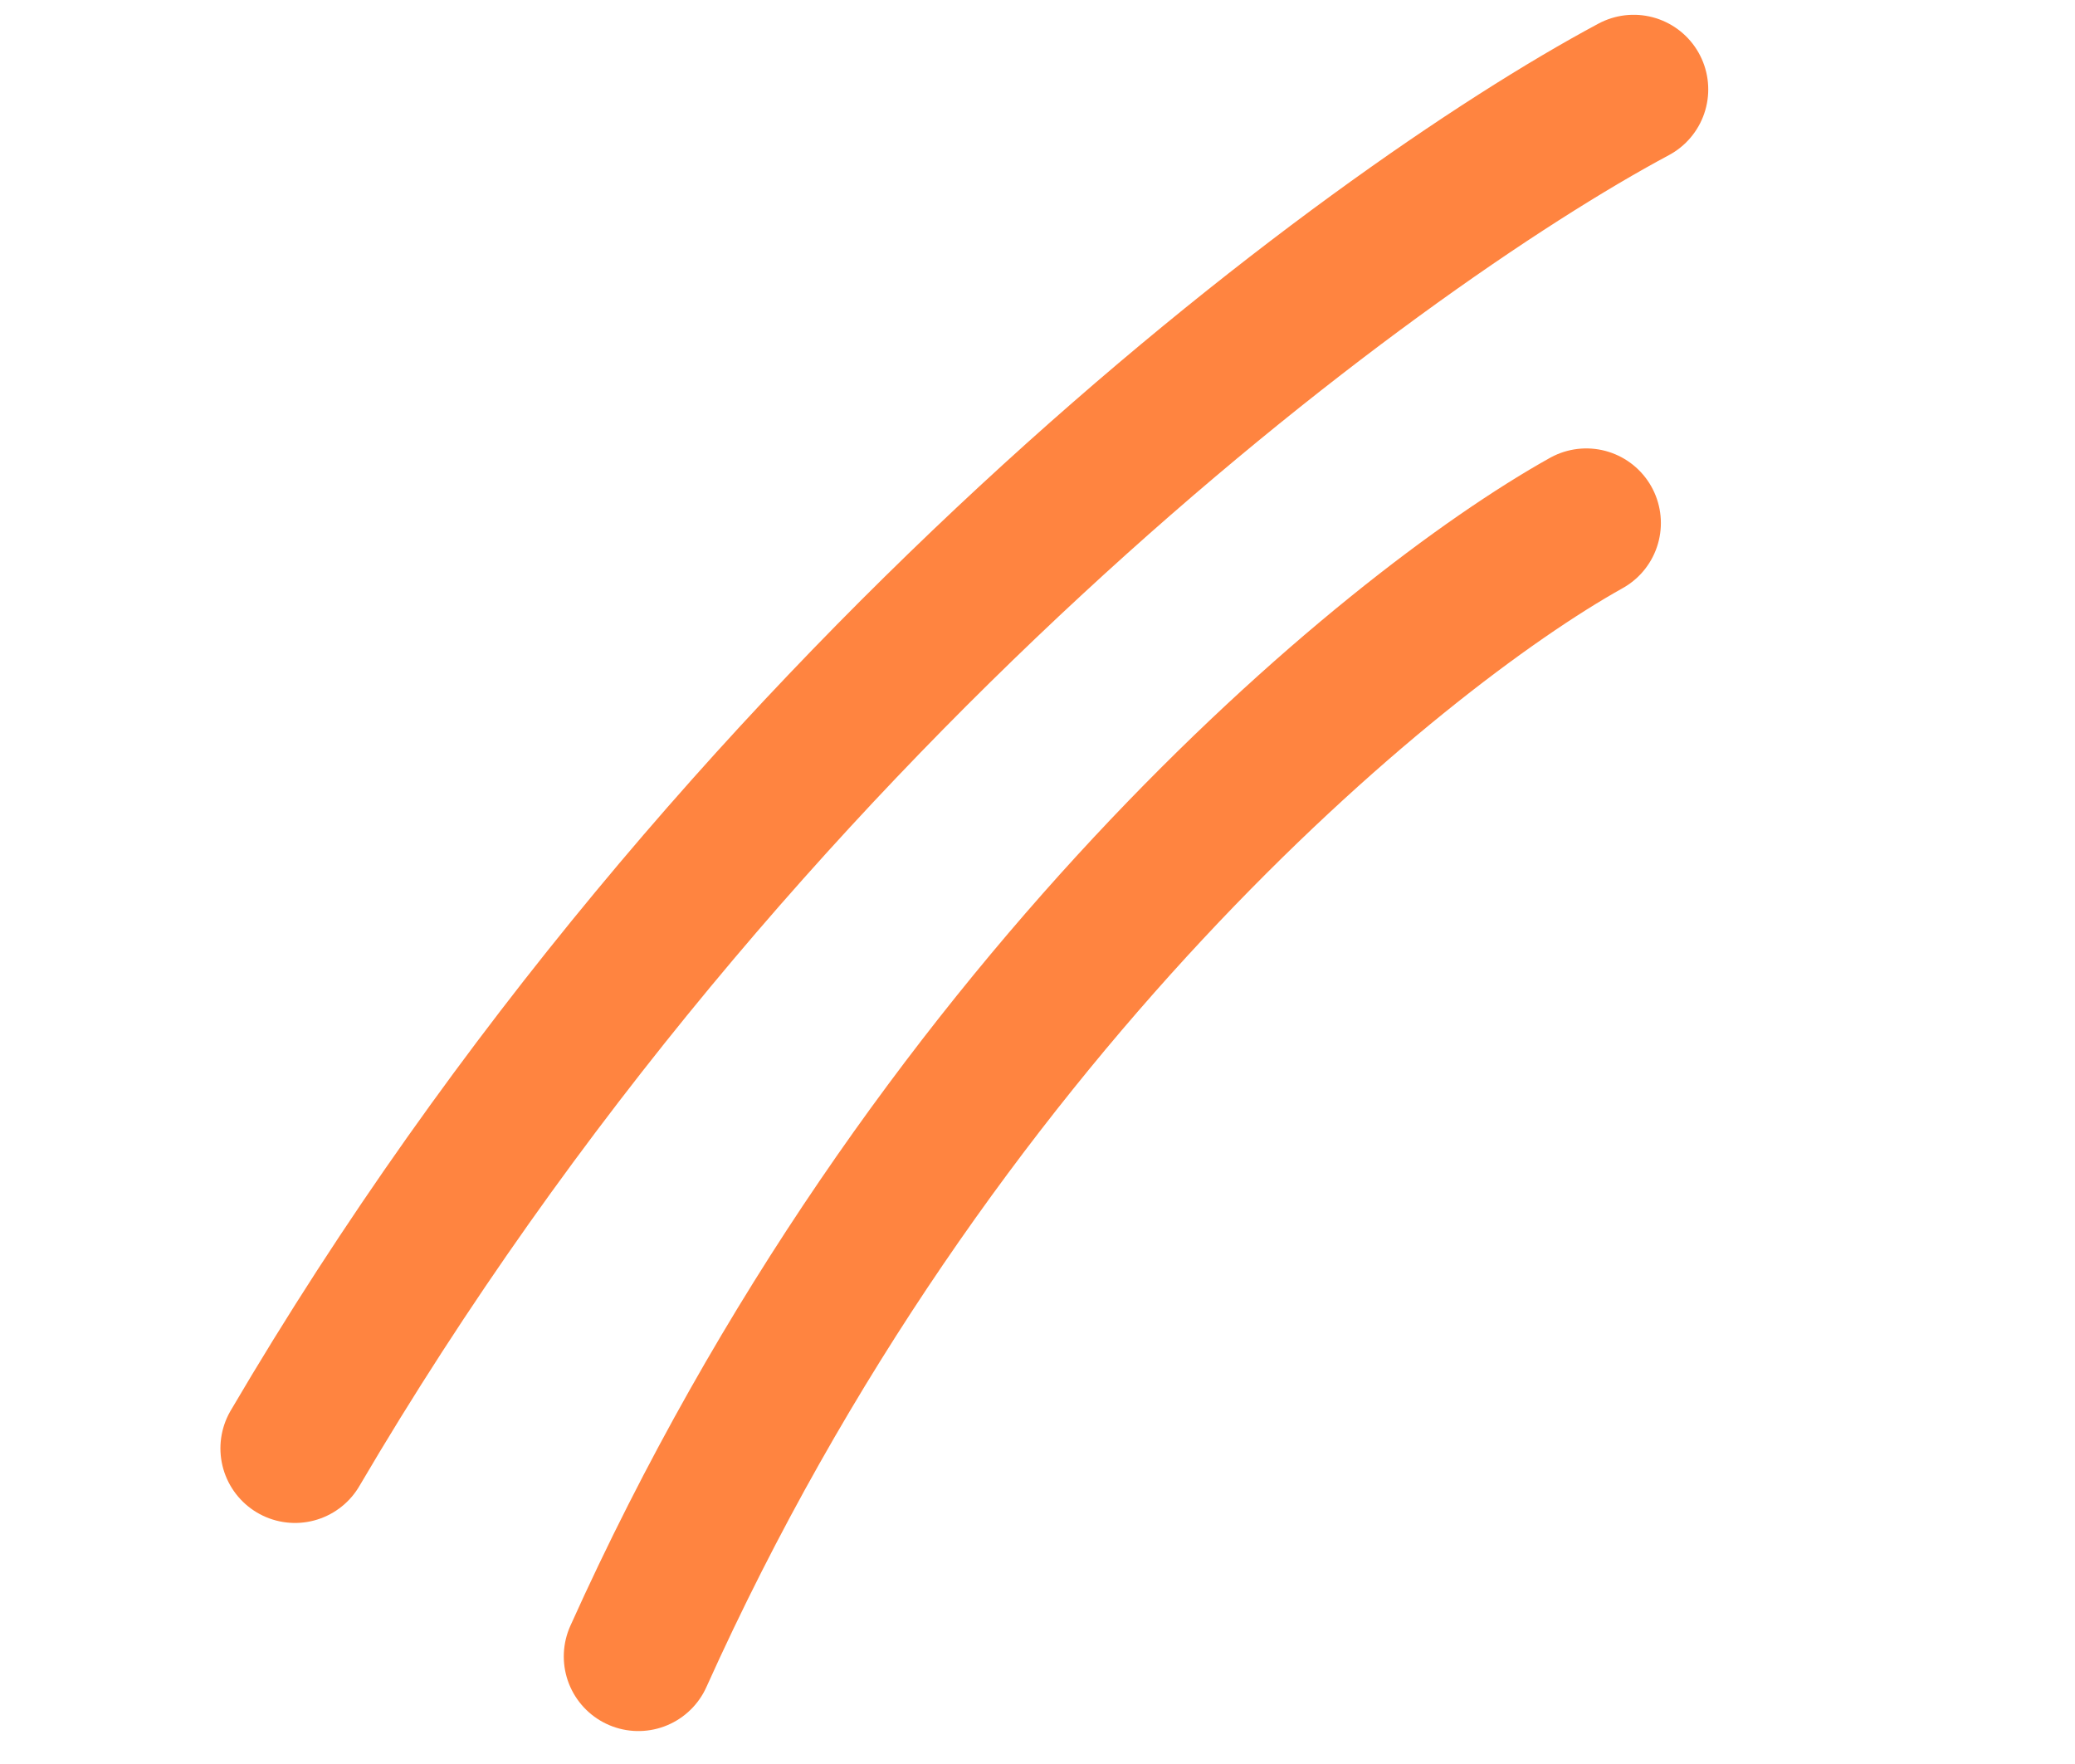
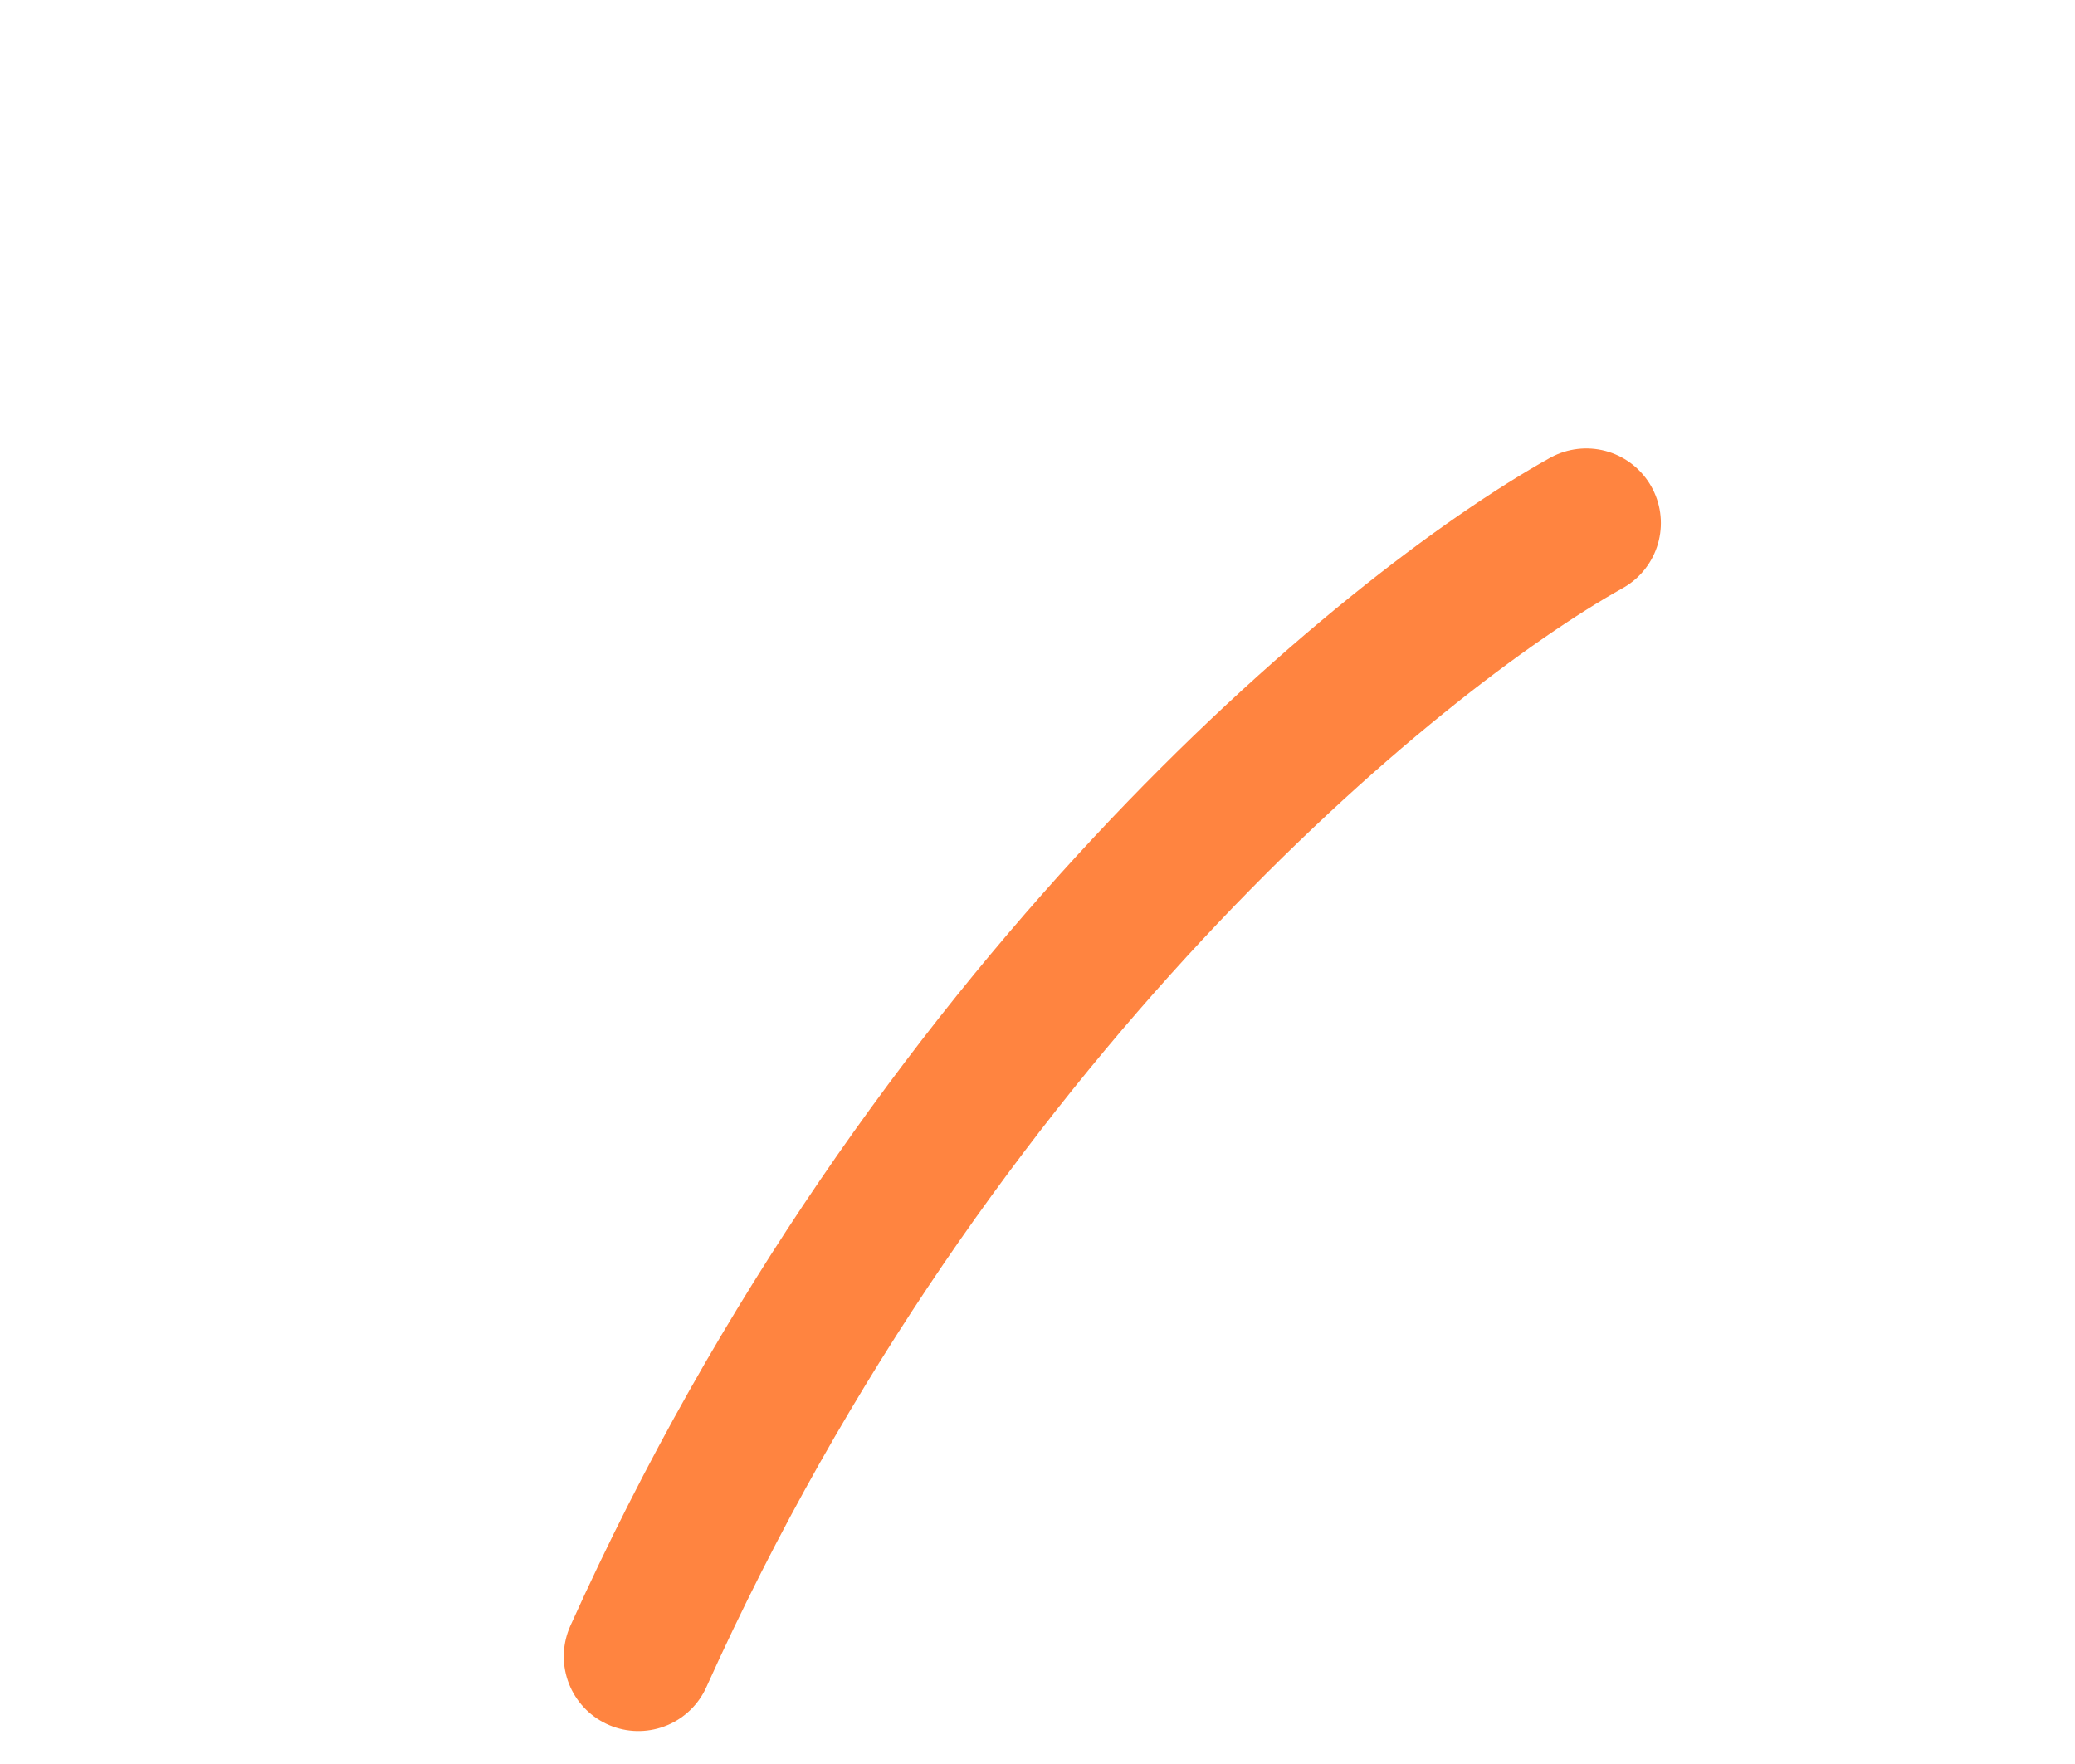
<svg xmlns="http://www.w3.org/2000/svg" width="40" height="34" viewBox="0 0 40 34" fill="none">
-   <path d="M31.492 1.723C26.422 4.435 14.165 13.47 5.687 27.916" stroke="#FF8440" stroke-width="2.876" stroke-linecap="round" />
  <path d="M30.579 10.081C26.822 12.177 17.907 19.482 12.306 31.927" stroke="#FF8440" stroke-width="2.876" stroke-linecap="round" />
</svg>